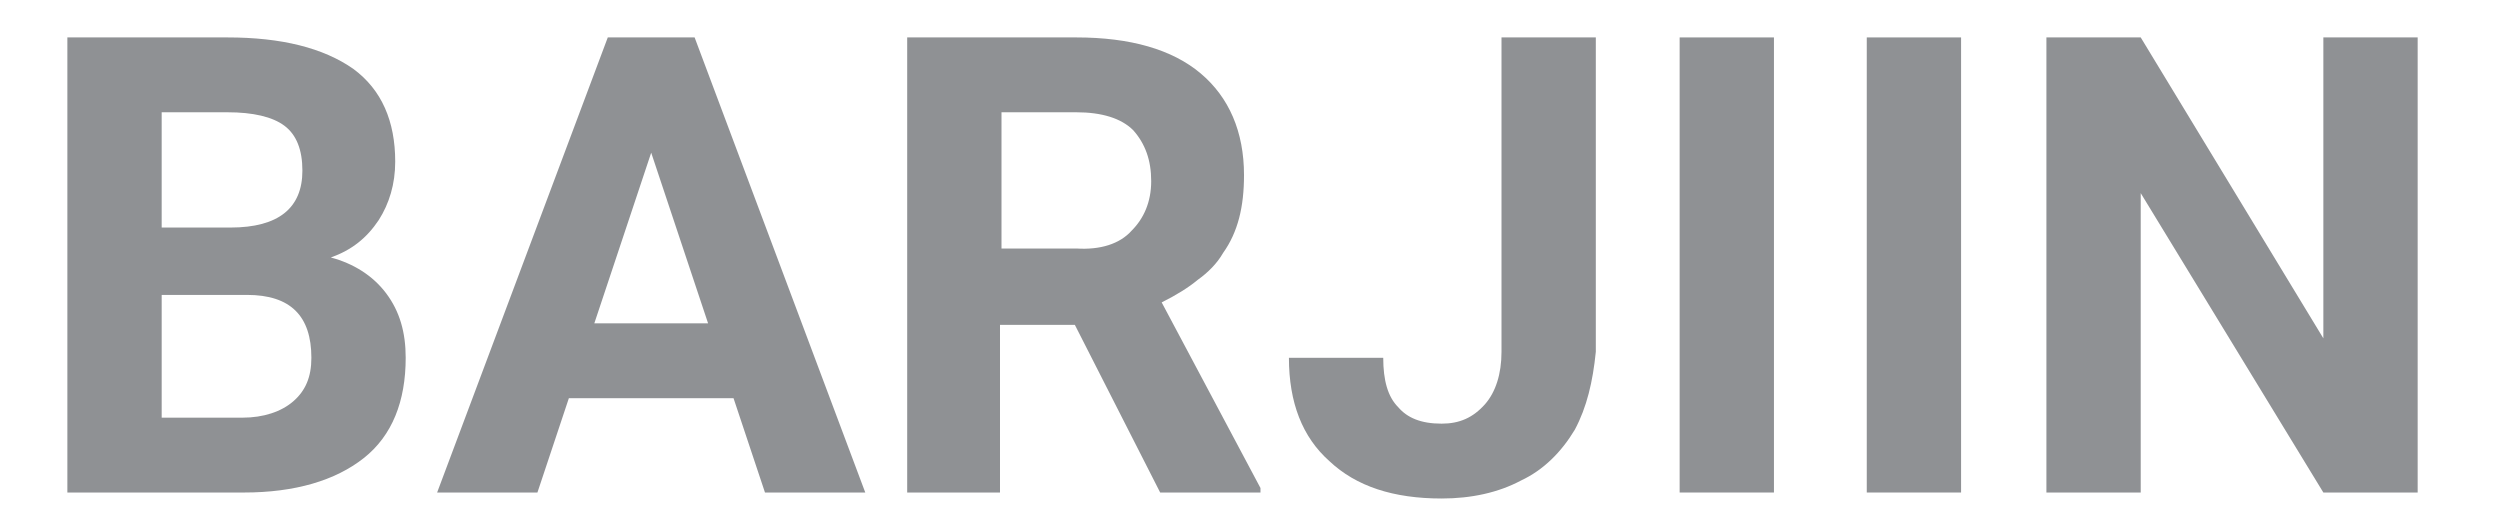
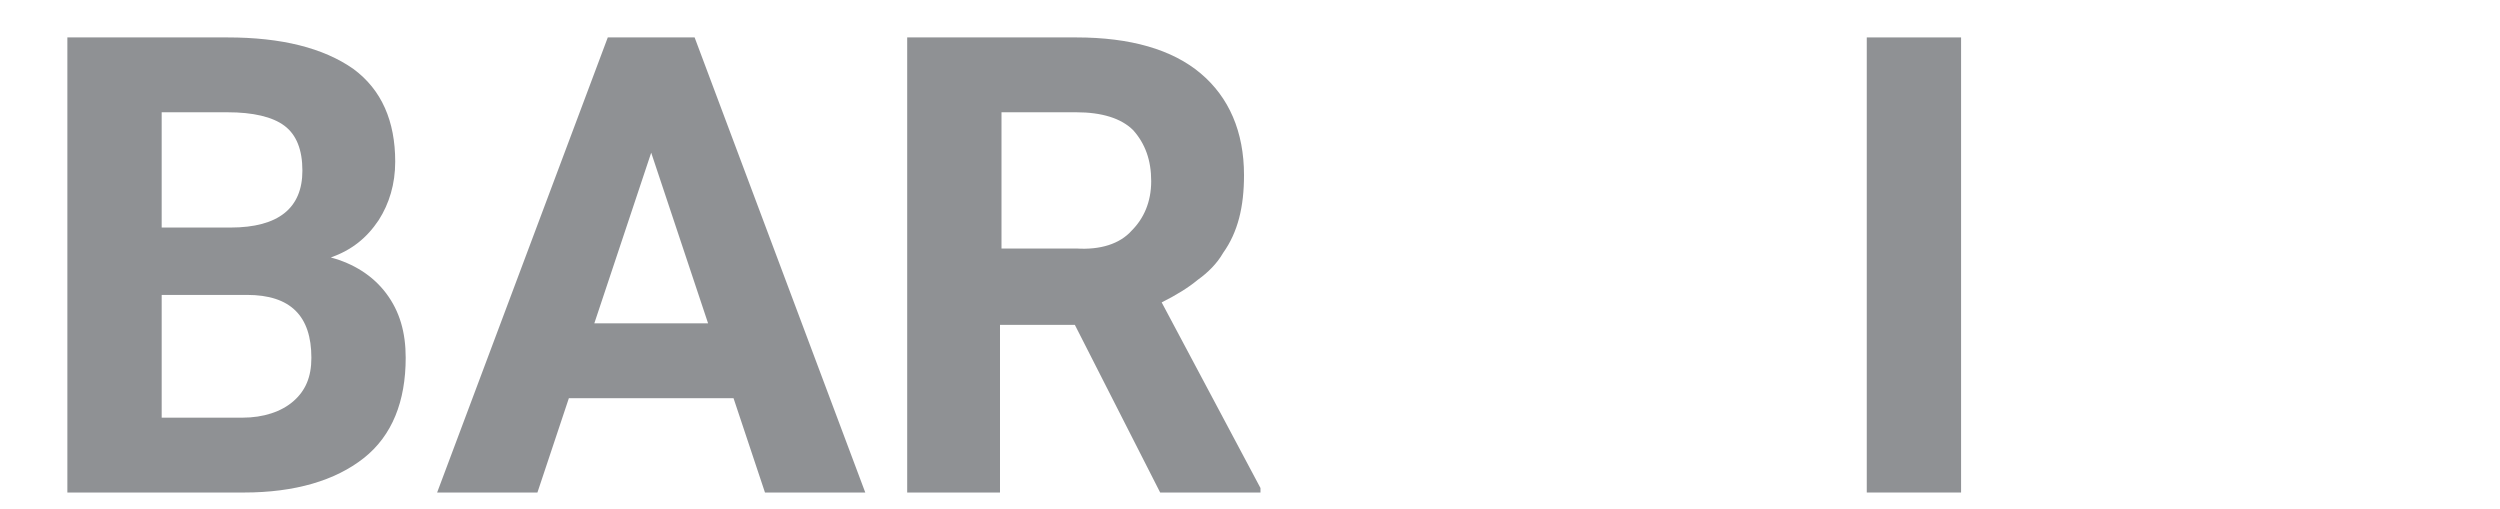
<svg xmlns="http://www.w3.org/2000/svg" version="1.1" id="Layer_1" x="0px" y="0px" viewBox="0 0 167 34" style="enable-background:new 0 0 167 34;" xml:space="preserve">
  <style type="text/css"> .st0{display:none;fill-rule:evenodd;clip-rule:evenodd;fill:#636363;} .st1{fill:#8F9194;} </style>
  <g>
    <path class="st0" d="M98.7,0.9h4.1v25.6h-4.1V0.9z M51.2,8.1h4.1v18.4h-4.1V8.1z M22.4,8.1h4.1v18.4h-4.1V8.1z M110.9,8.1 c-2.8,0-5.1,2.3-5.1,5.1v8.2c0,2.9,2.2,5.1,5.1,5.1h13.4V8.1H110.9z M120.3,22.5h-8.2c-1.1,0-2.2-1.1-2.2-2.1v-6.3 c0-1,1-1.9,2.2-1.9h8.2V22.5z M82.1,8.1c-2.8,0-5.1,2.3-5.1,5.1v8.2c0,2.9,2.2,5.1,5.1,5.1h13.4V8.1H82.1z M91.5,22.5h-8.2 c-1.1,0-2.2-1.1-2.2-2.1v-6.3c0-1,1-1.9,2.2-1.9h8.2V22.5z M58.4,0.9h4.1v25.6h-4.1V0.9z M75.5,8.1h-5.3l-7.7,9.2l7.7,9.2h5.3 l-7.7-9.2L75.5,8.1z M48.2,8.1H34.7c-2.8,0-5.1,2.3-5.1,5.1v8.2c0,2.9,2.2,5.1,5.1,5.1h13.4V8.1z M33.7,20.3v-6.3 c0-1,1-1.9,2.2-1.9h8.2v10.3h-8.2C34.8,22.5,33.7,21.4,33.7,20.3z" />
    <path class="st0" d="M44.1,22v5.5c0,1.1-1.1,2.1-2.2,2.1h-8.2l3.1,4.1h6.3c2.9,0,5.1-2.2,5.1-5.1V22C48.2,22,44.1,22,44.1,22z M22.4,0.9h4.1V5h-4.1V0.9z M51.2,0.9h4.1V5h-4.1V0.9z M15.3,0.9v7.2H5.9c-2.9,0-5.1,2.2-5.1,5.1v8.2c0,2.8,2.3,5.1,5.1,5.1h13.4 V0.9L15.3,0.9L15.3,0.9z M15.3,22.4H7.1c-1.2,0-2.2-0.9-2.2-1.9V14c0-1,1-1.9,2.2-1.9h8.2V22.4z M161.7,26.5h-34.2V8.1h34.2 c2.9,0,5.1,2.2,5.1,5.1v8.2C166.8,24.2,164.5,26.5,161.7,26.5z M141.6,22.3L141.6,22.3l0-10.1h-2.1l-2.9,4.8l-2.9-4.8h-2.1v10.1h2 v-6.6l2.9,4.7h0.2l2.9-4.7v6.6H141.6L141.6,22.3z M149.5,20.4l0.6,1.8h2.2l-3.6-10.1h-2.5l-3.6,10.1h2.2l0.6-1.8H149.5z M163.4,17.6v-0.8h-5.1v1.8h3.1c-0.4,1.2-1.4,1.9-3,1.9c-2.2,0-3.5-1.4-3.5-3.3c0-1.9,1.4-3.3,3.4-3.3c1.3,0,2.3,0.6,2.8,1.4l1.7-1 c-0.9-1.4-2.5-2.4-4.5-2.4c-3.1,0-5.4,2.4-5.4,5.3c0,2.9,2.3,5.3,5.5,5.3C161.3,22.5,163.4,20.5,163.4,17.6L163.4,17.6z" />
-     <path class="st0" d="M147.5,14.4l-1.4,4.1h2.8L147.5,14.4z" />
  </g>
  <g>
    <path class="st1" d="M23.6,4.6c1.9,1.4,2.8,3.5,2.8,6.2c0,1.5-0.4,2.8-1.1,3.9c-0.8,1.2-1.8,2-3.2,2.5c1.5,0.4,2.8,1.2,3.7,2.4 c0.9,1.2,1.3,2.6,1.3,4.3c0,2.9-0.9,5.2-2.8,6.7c-1.9,1.5-4.6,2.3-8,2.3H4.5V2.5h10.7C18.8,2.5,21.6,3.2,23.6,4.6z M20.2,11.4 c0-1.4-0.4-2.4-1.2-3c-0.8-0.6-2.1-0.9-3.8-0.9h-4.4v7.7h4.6C18.6,15.2,20.2,13.9,20.2,11.4z M19.6,26.8c0.8-0.7,1.2-1.6,1.2-2.9 c0-2.8-1.4-4.2-4.3-4.2h-5.7v8.2h5.4C17.6,27.9,18.8,27.5,19.6,26.8z" />
    <path class="st1" d="M29.2,32.9L40.6,2.5h5.8l11.4,30.4h-6.7L49,26.6H38l-2.1,6.3H29.2z M39.7,21.6h7.6l-3.8-11.4L39.7,21.6z" />
    <path class="st1" d="M60.6,32.9V2.5h11.3c3.6,0,6.4,0.8,8.3,2.4c1.9,1.6,2.9,3.9,2.9,6.8c0,2.1-0.4,3.8-1.4,5.2 c-0.4,0.7-1,1.3-1.7,1.8c-0.6,0.5-1.4,1-2.4,1.5l6.6,12.4v0.3h-6.7l-5.7-11.2h-5v11.2H60.6z M75.6,15.4c0.8-0.8,1.3-1.9,1.3-3.3 s-0.4-2.5-1.2-3.4c-0.8-0.8-2.1-1.2-3.8-1.2h-5v9.1h5C73.5,16.7,74.8,16.3,75.6,15.4z" />
-     <path class="st1" d="M105.2,28.7c-0.9,1.5-2.1,2.7-3.6,3.4c-1.5,0.8-3.3,1.2-5.3,1.2c-3.2,0-5.7-0.8-7.5-2.5 c-1.8-1.6-2.7-3.9-2.7-6.9h6.3c0,1.5,0.3,2.6,1,3.3c0.6,0.7,1.5,1.1,2.9,1.1c1.2,0,2.1-0.4,2.9-1.3c0.7-0.8,1.1-2,1.1-3.5v-21h6.3 v21C106.4,25.5,106,27.2,105.2,28.7z" />
-     <path class="st1" d="M118.5,2.5v30.4h-6.3V2.5H118.5z" />
    <path class="st1" d="M131,2.5v30.4h-6.3V2.5H131z" />
-     <path class="st1" d="M143,32.9h-6.3V2.5h6.3l12.2,20.1V2.5h6.3v30.4h-6.3L143,12.9V32.9z" />
  </g>
</svg>